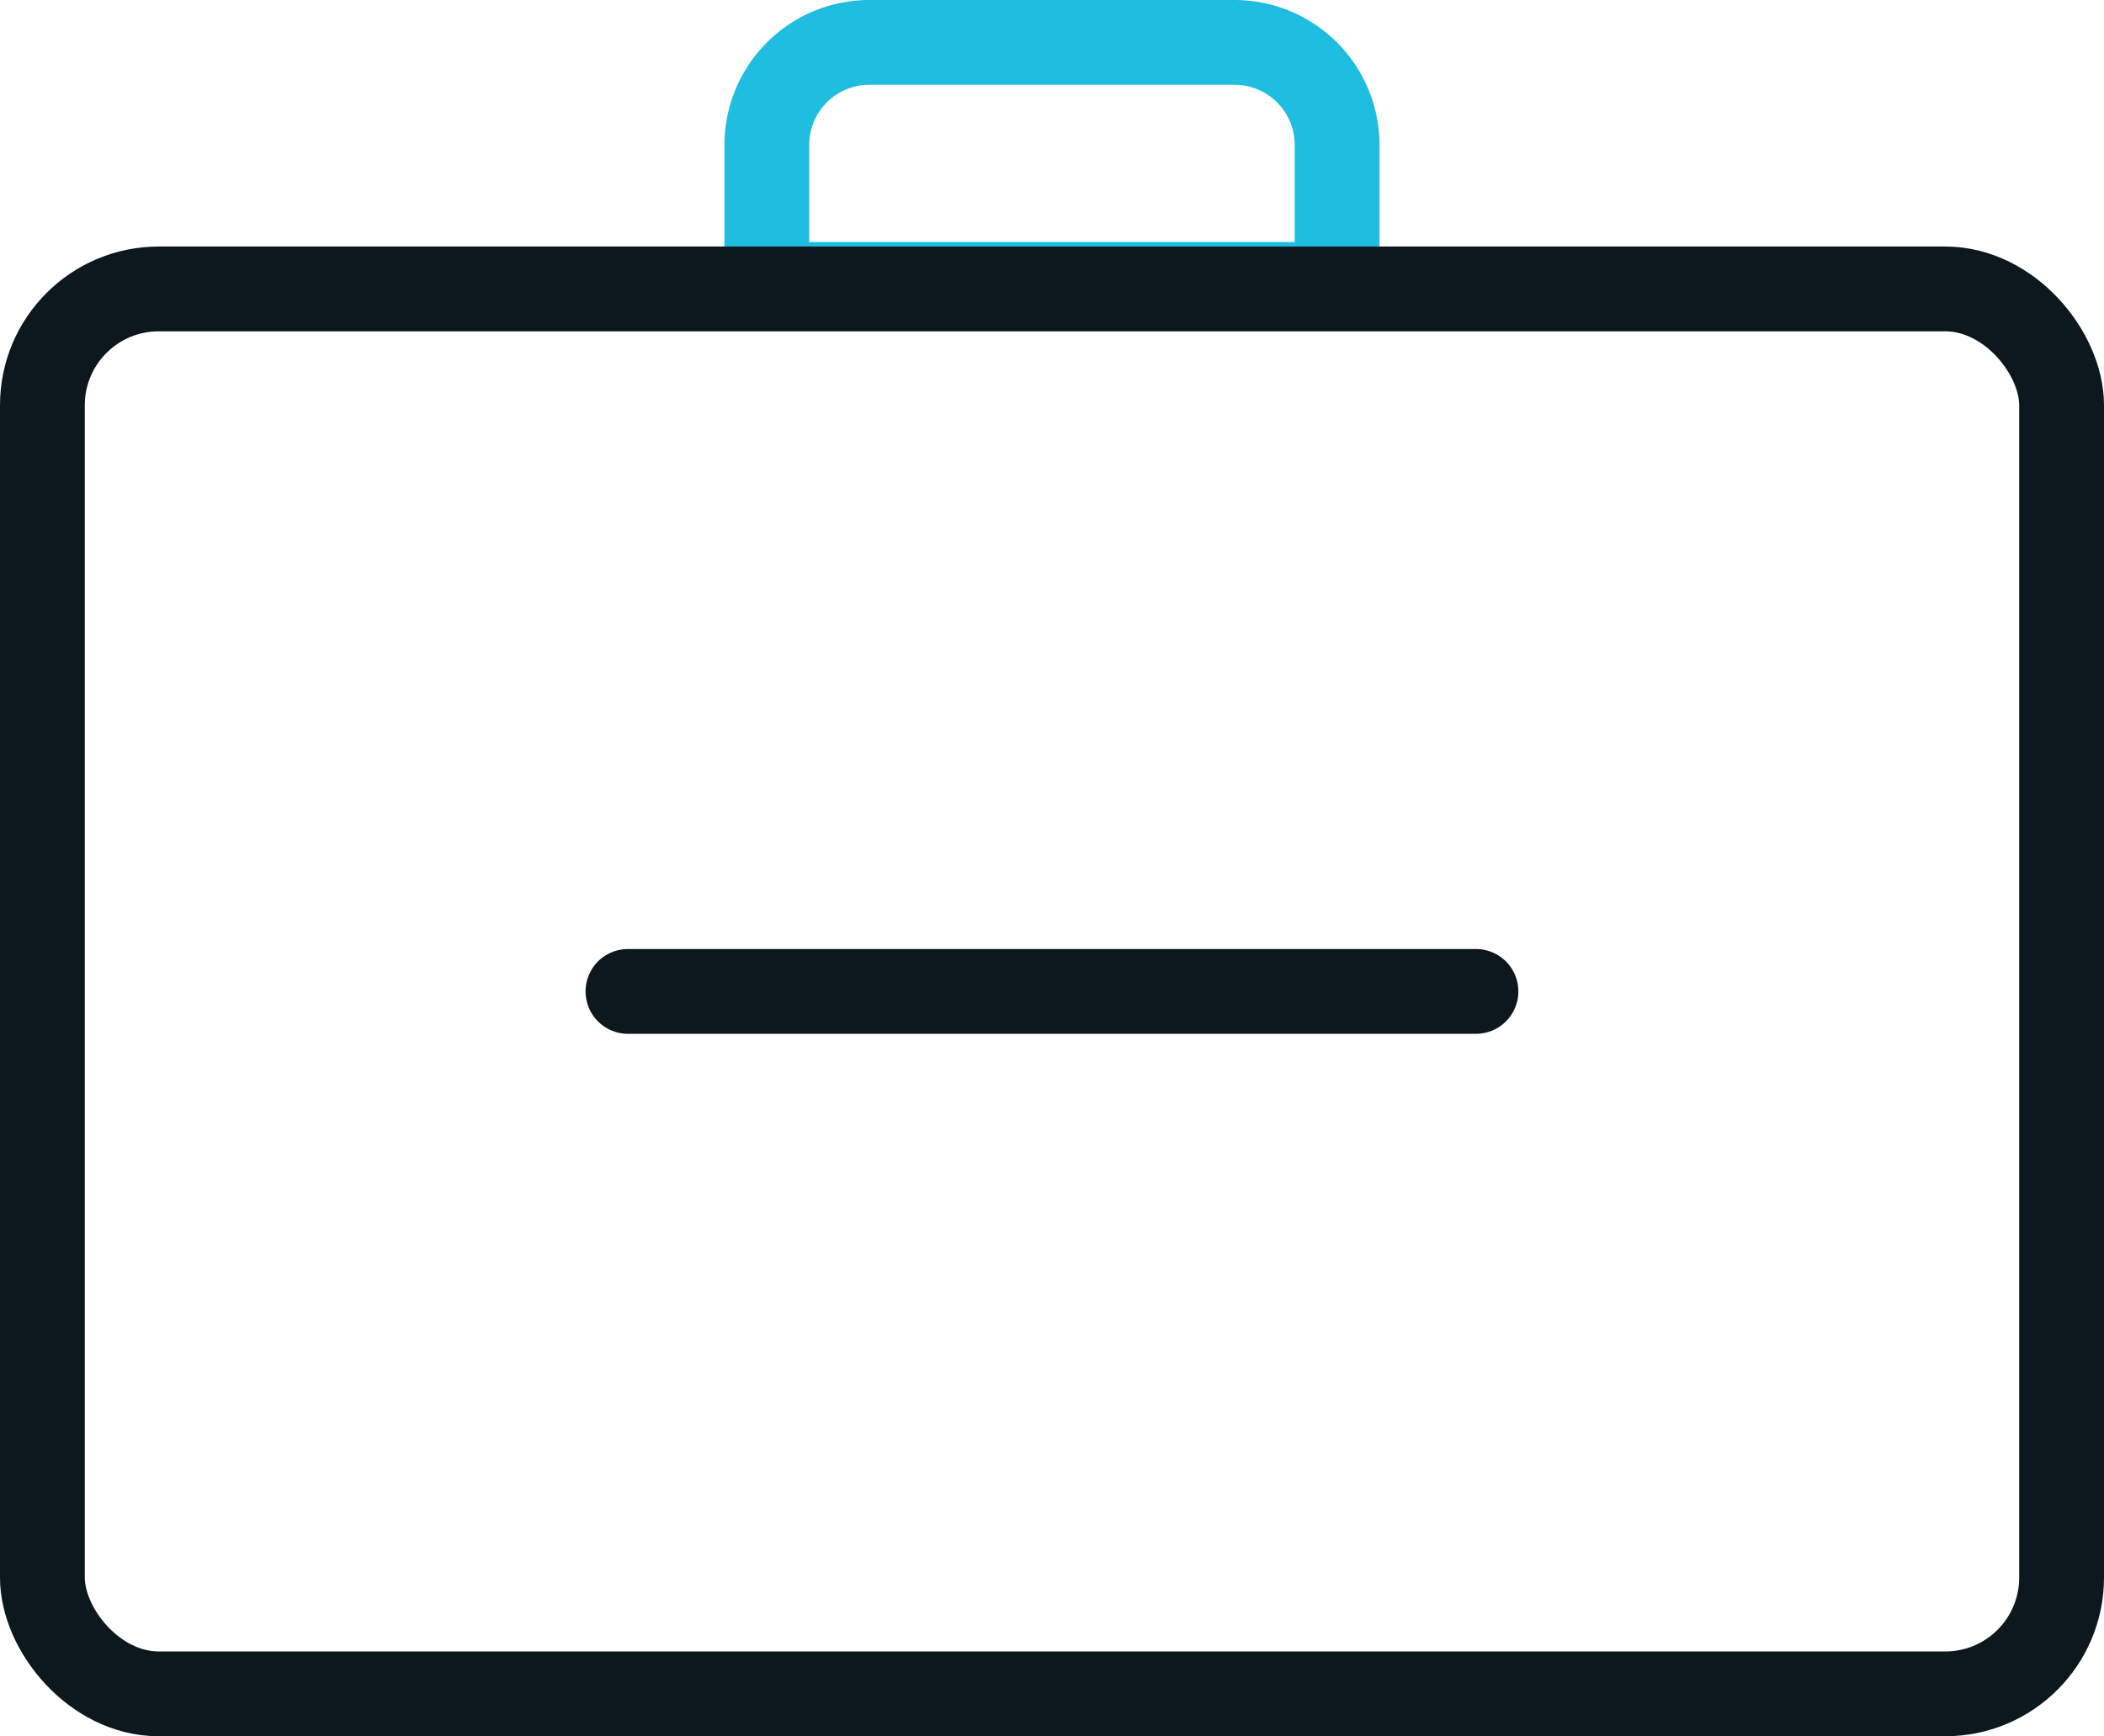
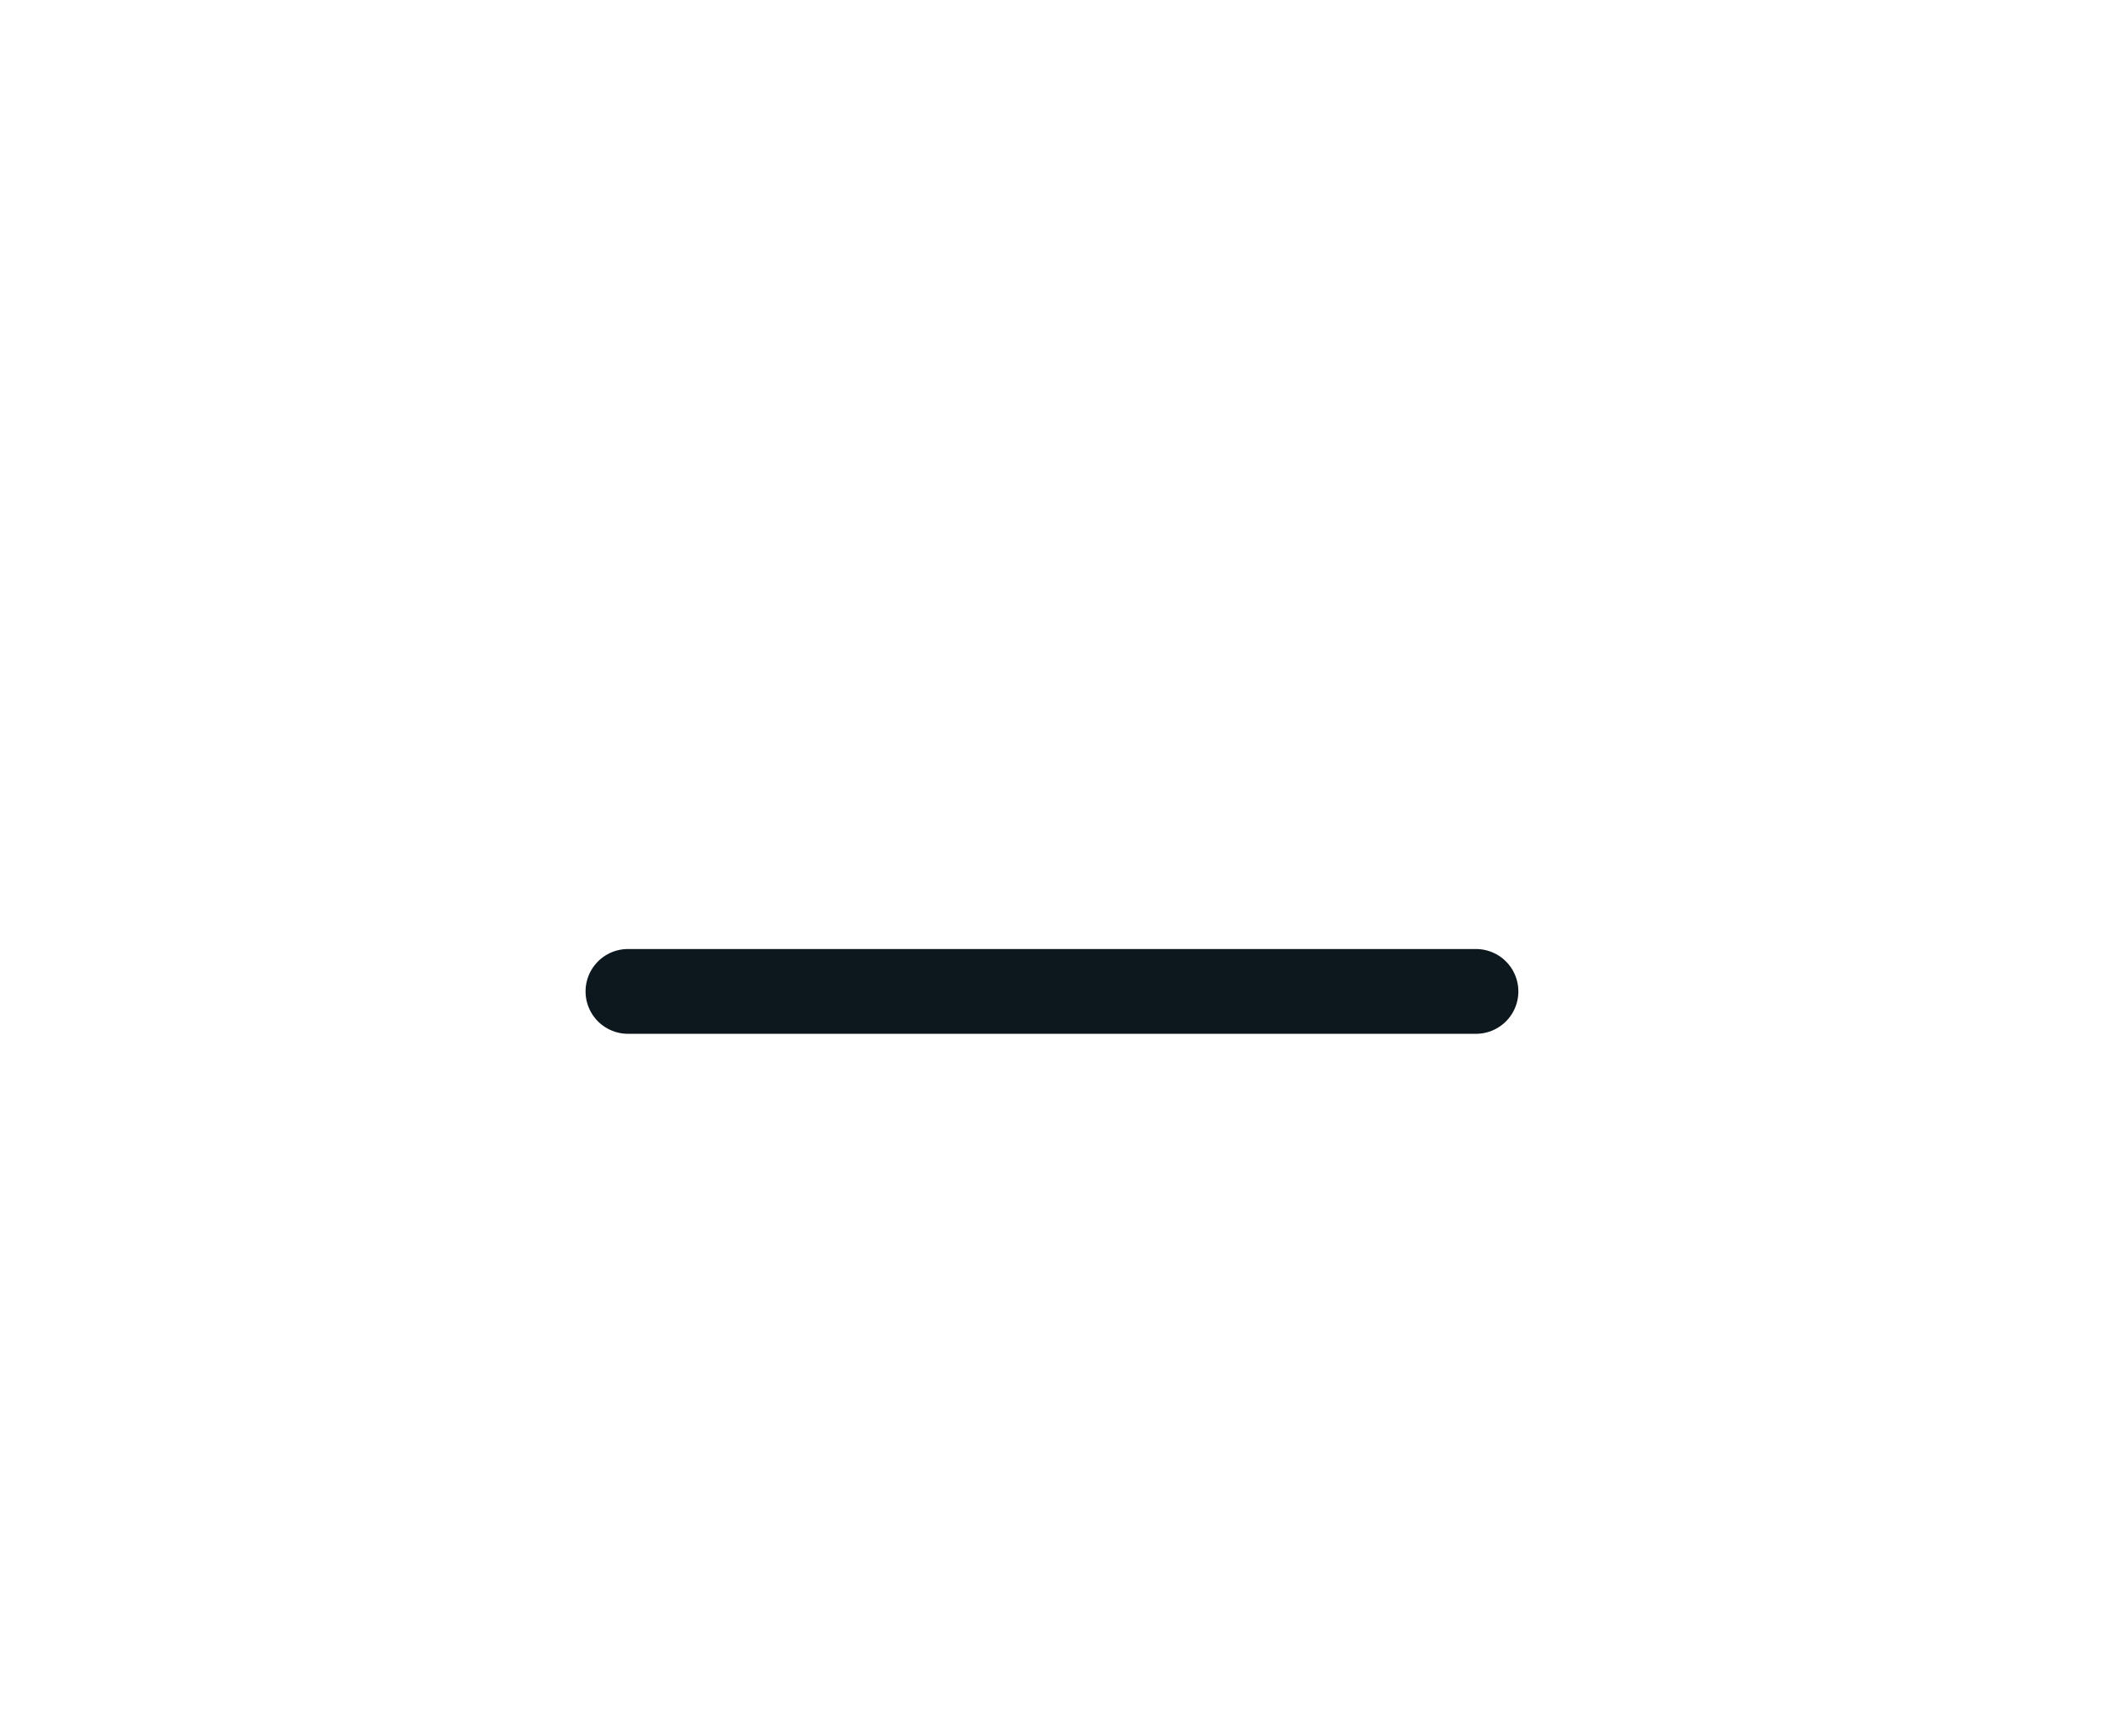
<svg xmlns="http://www.w3.org/2000/svg" width="49.622" height="40.954" viewBox="0 0 49.622 40.954">
  <g id="icon_office" transform="translate(1 1)">
-     <path id="Path_71159" data-name="Path 71159" d="M54.423,4.241h8.617a2.42,2.42,0,0,1,2.417,2.424V9.95H52.008V6.675a2.419,2.419,0,0,1,2.4-2.434Z" transform="translate(-34.922 -4.241)" fill="none" stroke="#1fbee1" stroke-linecap="round" stroke-linejoin="round" stroke-width="2" />
-     <rect id="Rectangle_6587" data-name="Rectangle 6587" width="47.622" height="33.139" rx="2.744" transform="translate(0 5.815)" fill="none" stroke="#0c171e" stroke-linecap="round" stroke-linejoin="round" stroke-width="2" />
    <line id="Line_6682" data-name="Line 6682" x2="20" transform="translate(13.81 22.385)" fill="none" stroke="#0c171e" stroke-linecap="round" stroke-width="2" />
  </g>
</svg>